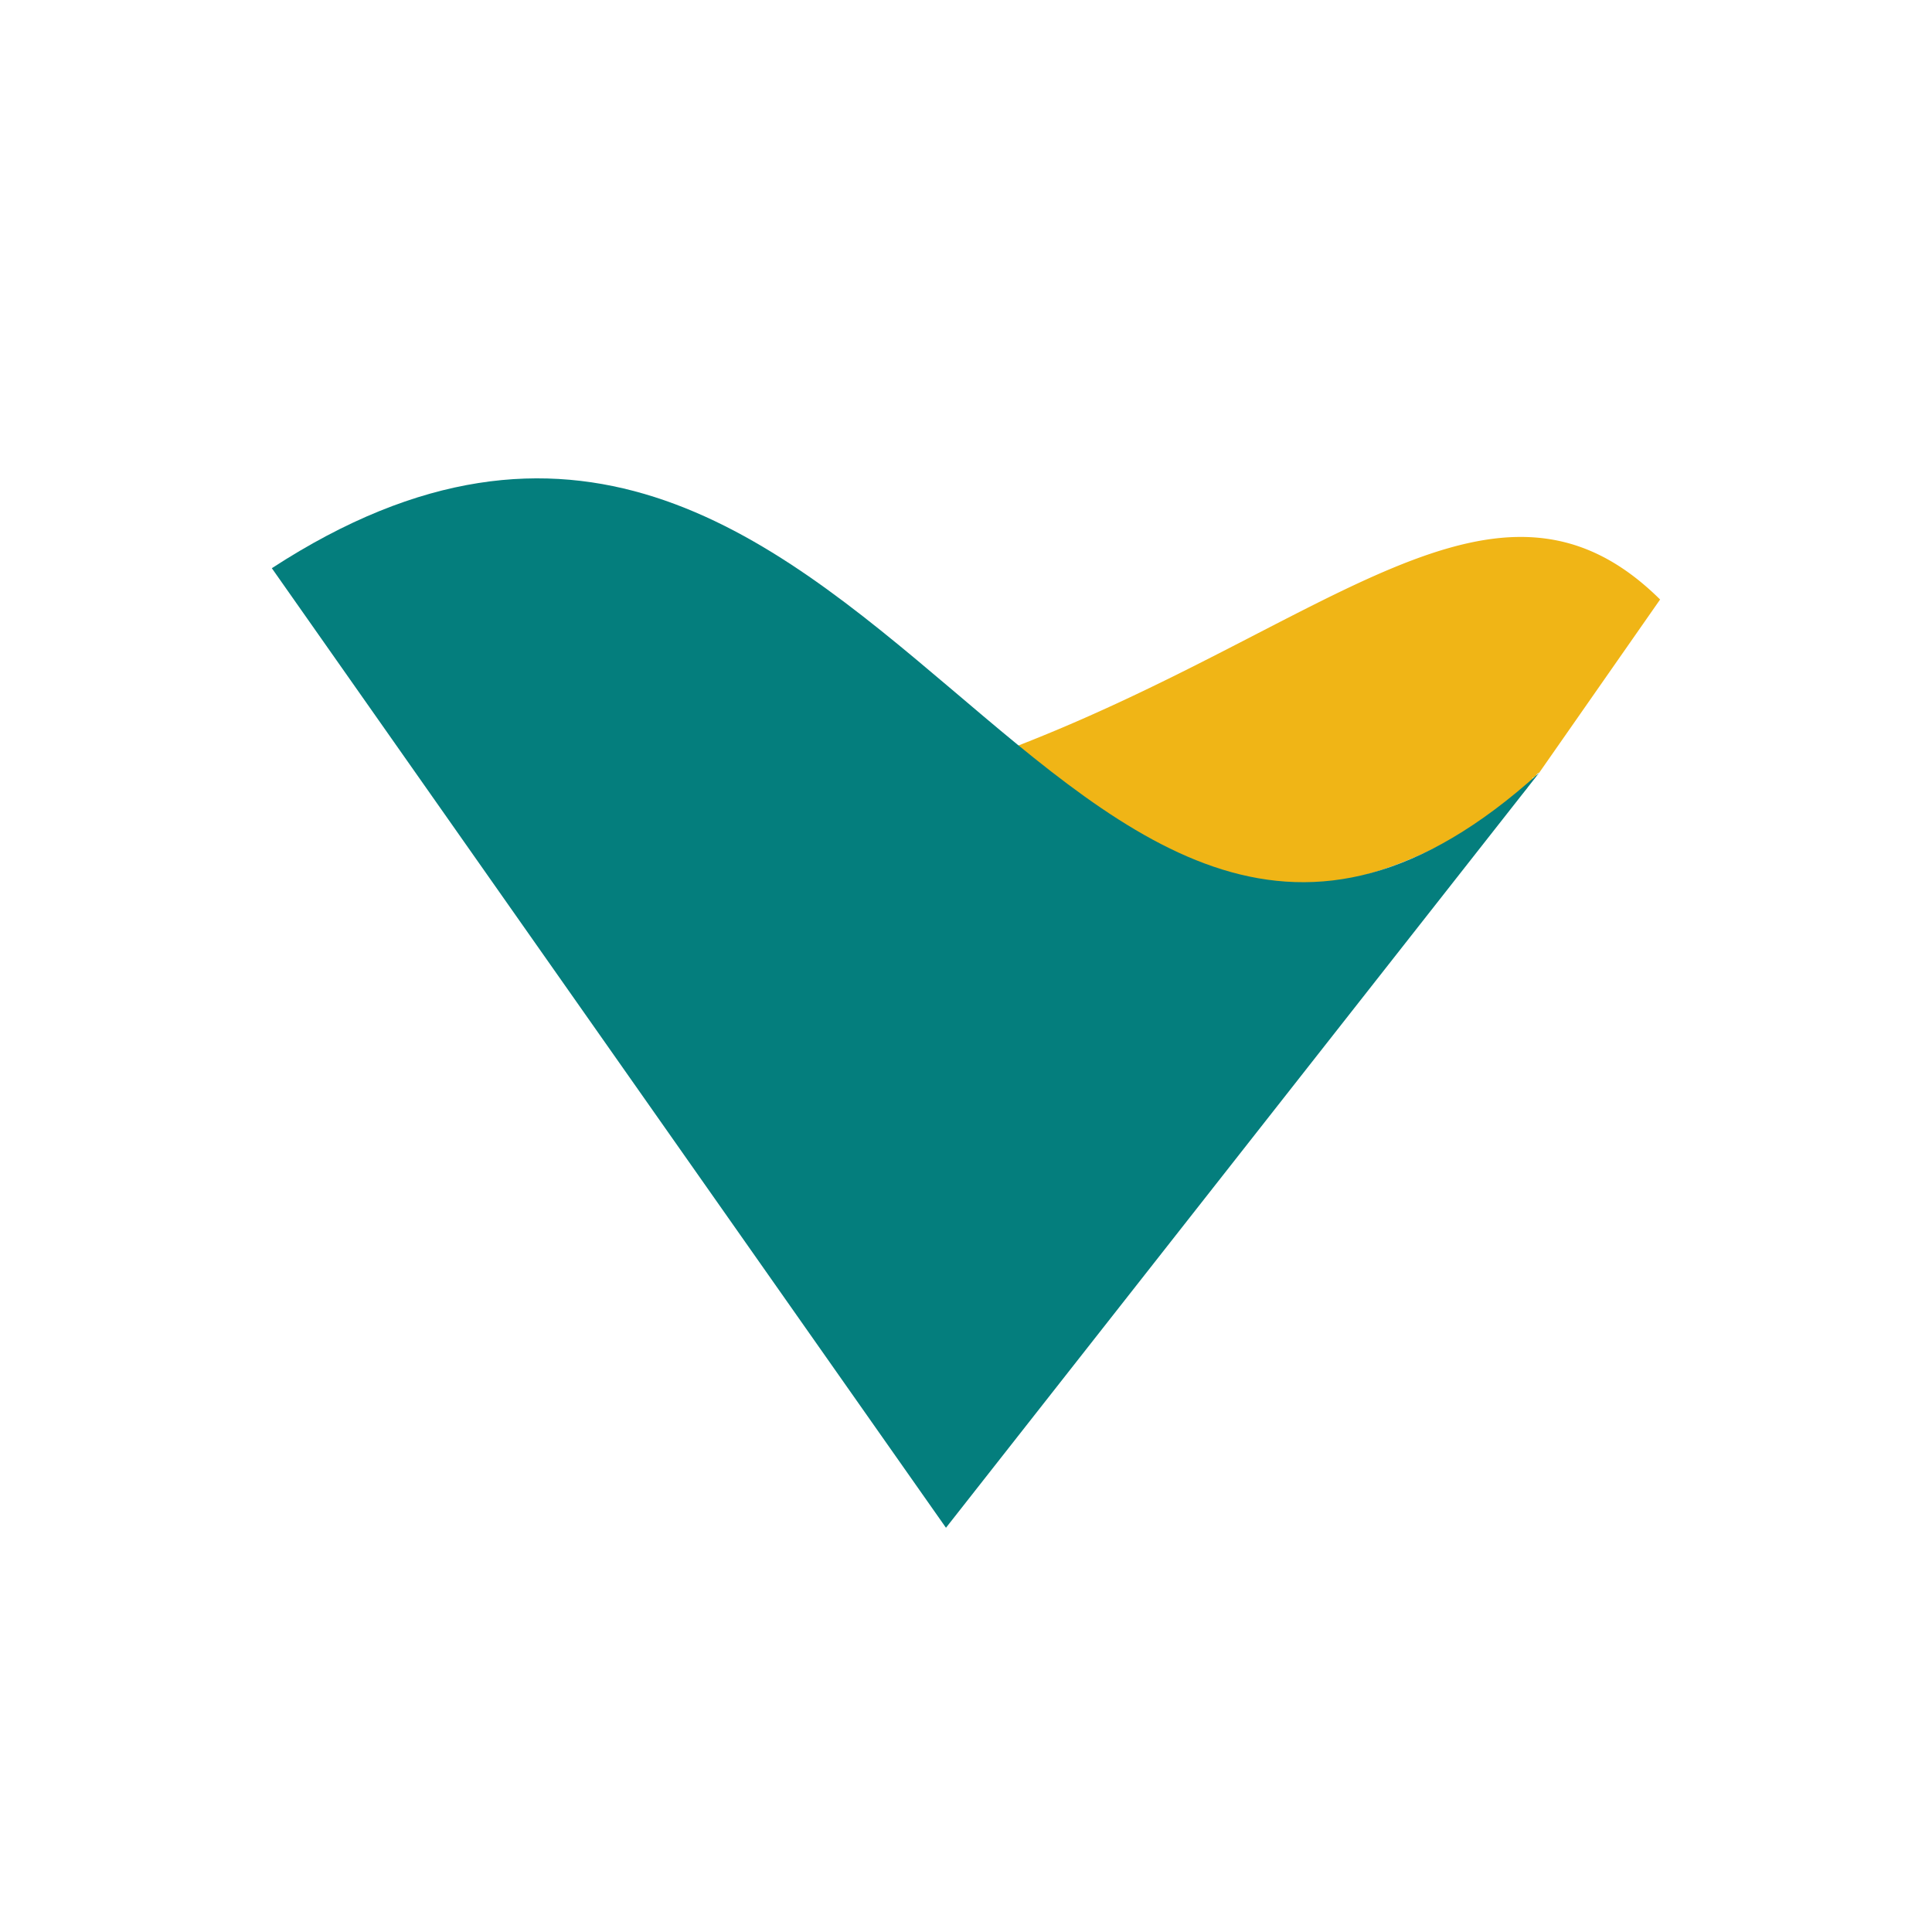
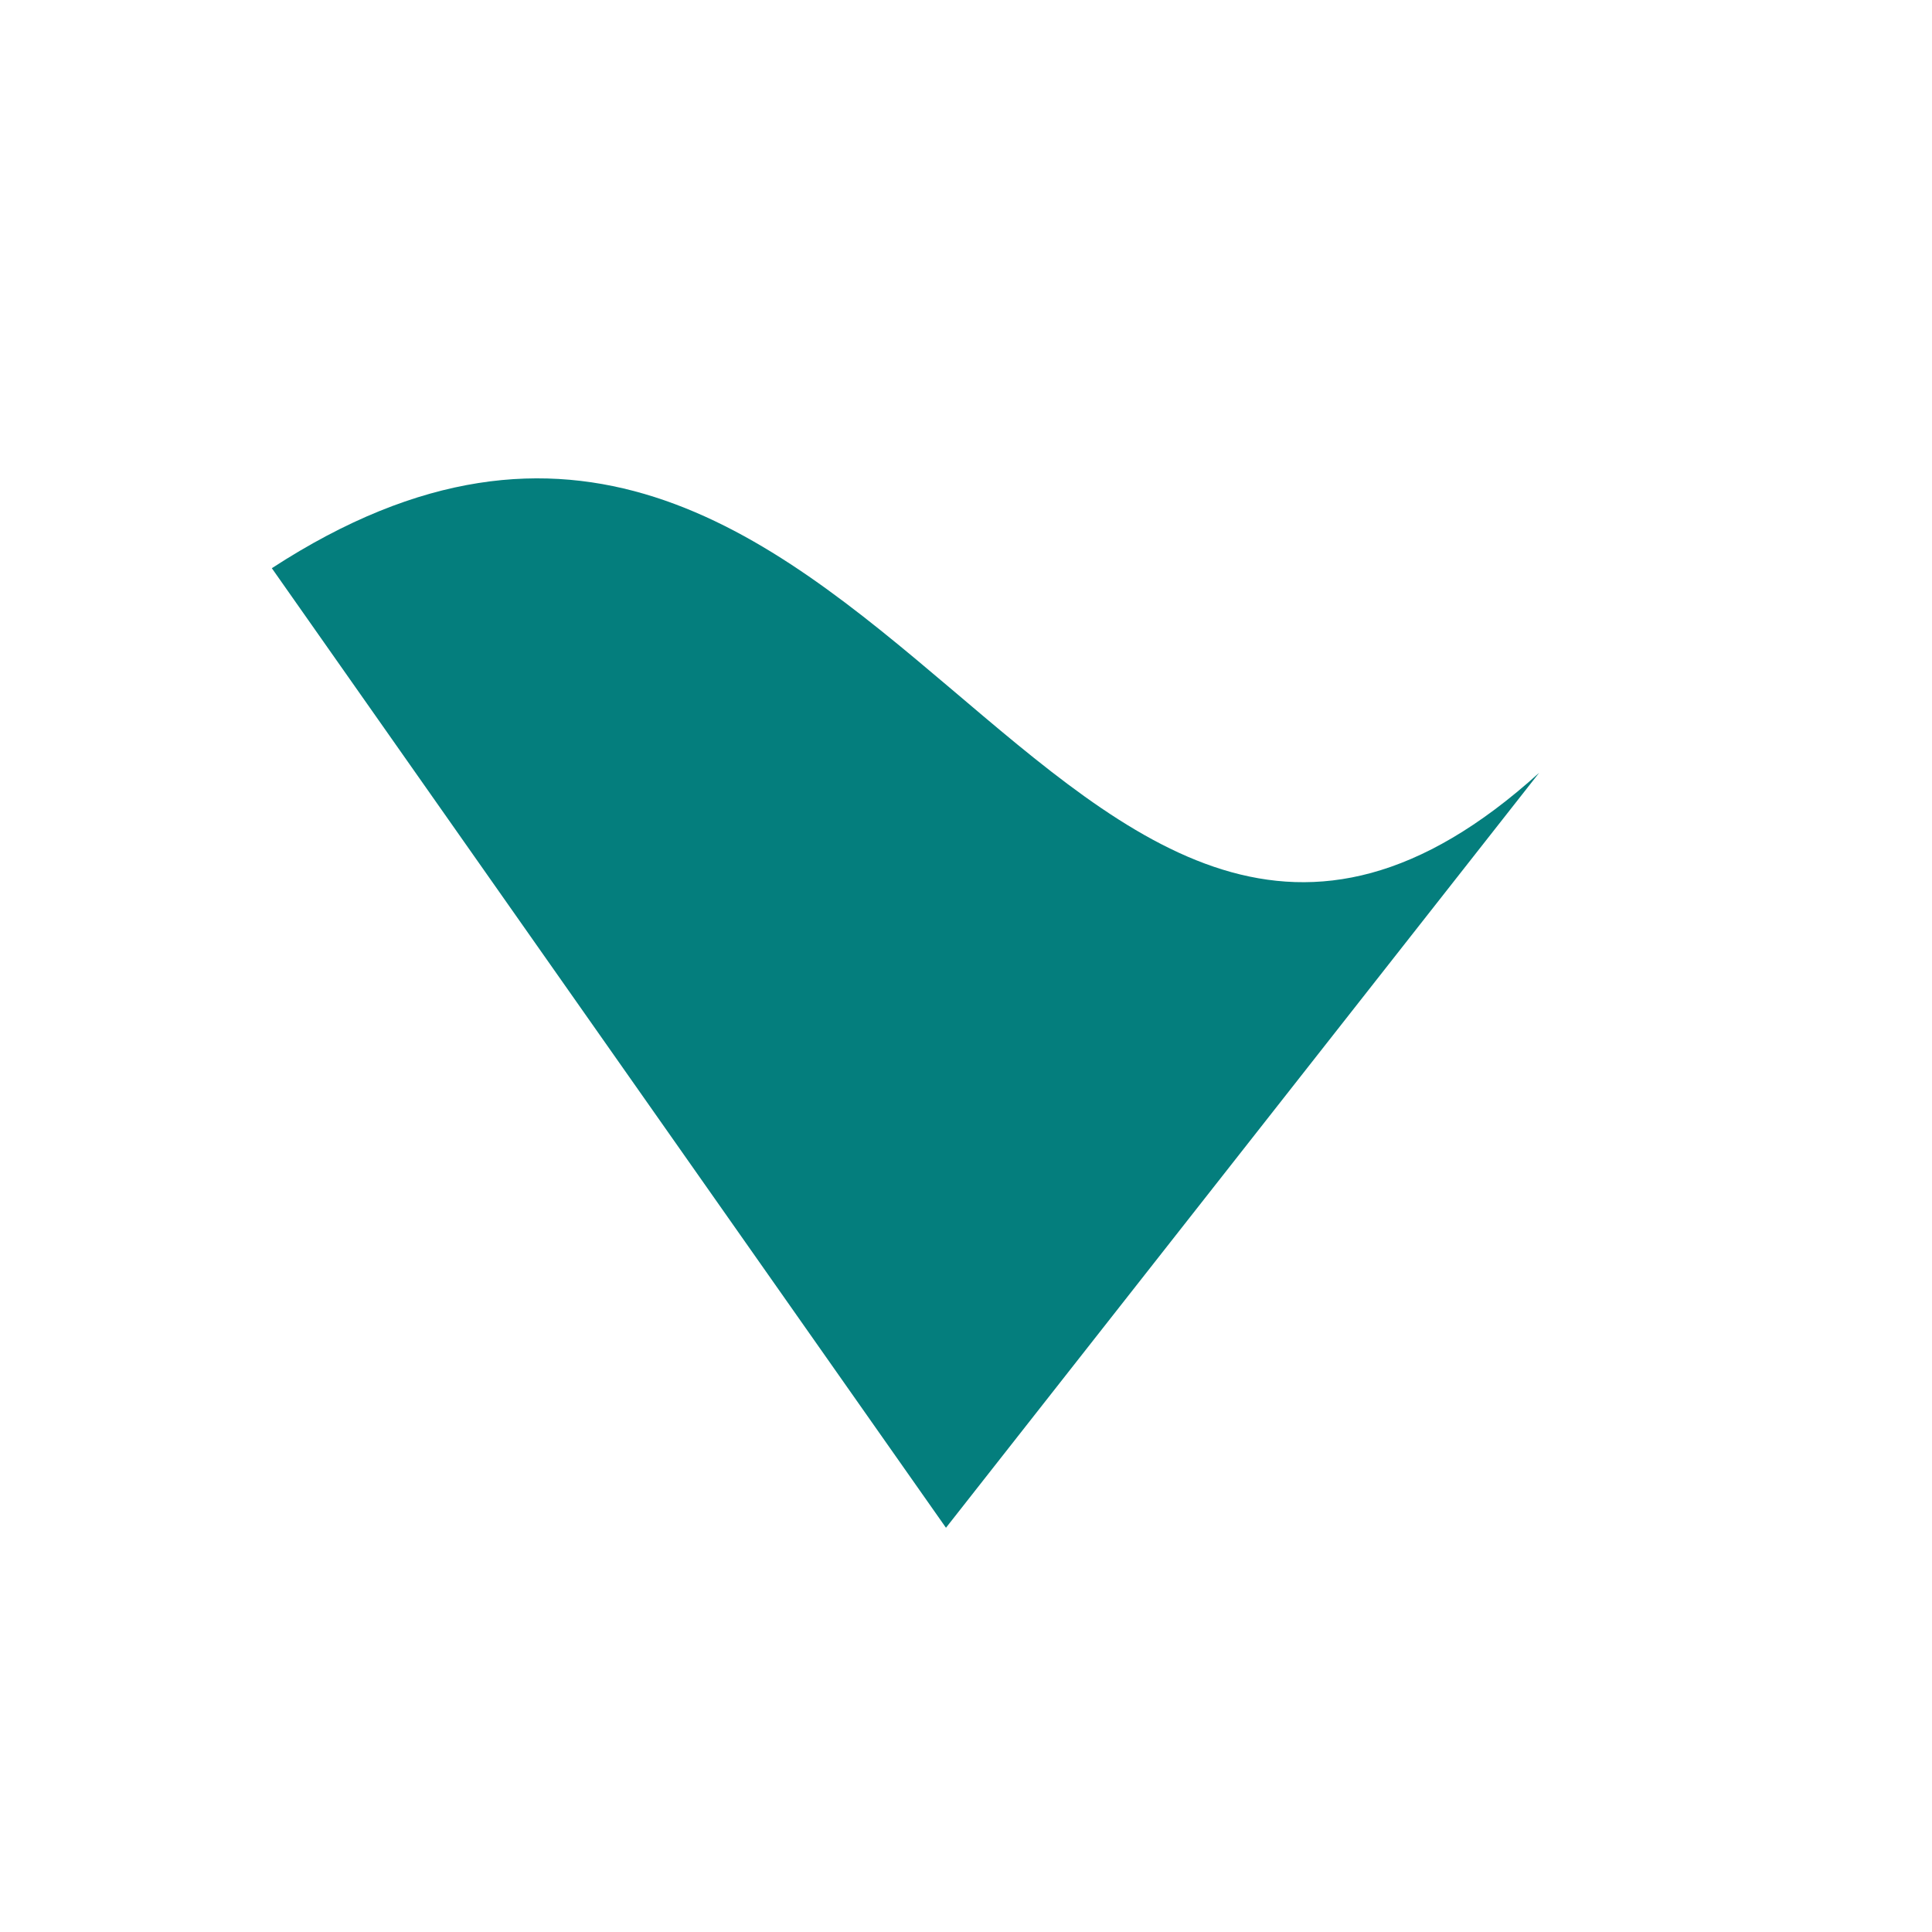
<svg xmlns="http://www.w3.org/2000/svg" id="Layer_1" data-name="Layer 1" viewBox="0 0 300 300">
  <defs>
    <style>.cls-1{fill:#f0b516;}.cls-1,.cls-2{fill-rule:evenodd;}.cls-2{fill:#047e7d;}</style>
  </defs>
  <title>VALE</title>
-   <path class="cls-1" d="M236.48,123.13Q193.55,155.35,157,116.2C206.4,97.26,232.42,68,257.78,93.09L239,120h0v0h0v0h-.06s0,0,0,0h0v0h0v0h0s0,0,0,0h0v0h0s0,0-.07,0h0v0h0v0l0,0h0a.3.3,0,0,1-.07.1h0v0h0v0h0v0h0s0,0,0,0h0v0l-.05,0h0a2.39,2.39,0,0,0-.25.32h0s0,0,0,.09h0s-.11.1-.15.1h0c-.07,0-.13.1-.21.13h0l0,0h0l-.06,0v0h0l-.12.08,0,.06h0l0,0h0c0,.49-.68.66-.68,1h0s-.08.11-.08.16h0s-.05,0-.05.07h0s0,.19,0,.23Z" />
  <path class="cls-2" d="M239,120c-74.63,67.54-103.9-92.23-196.79-31.77l104.68,149Z" />
</svg>